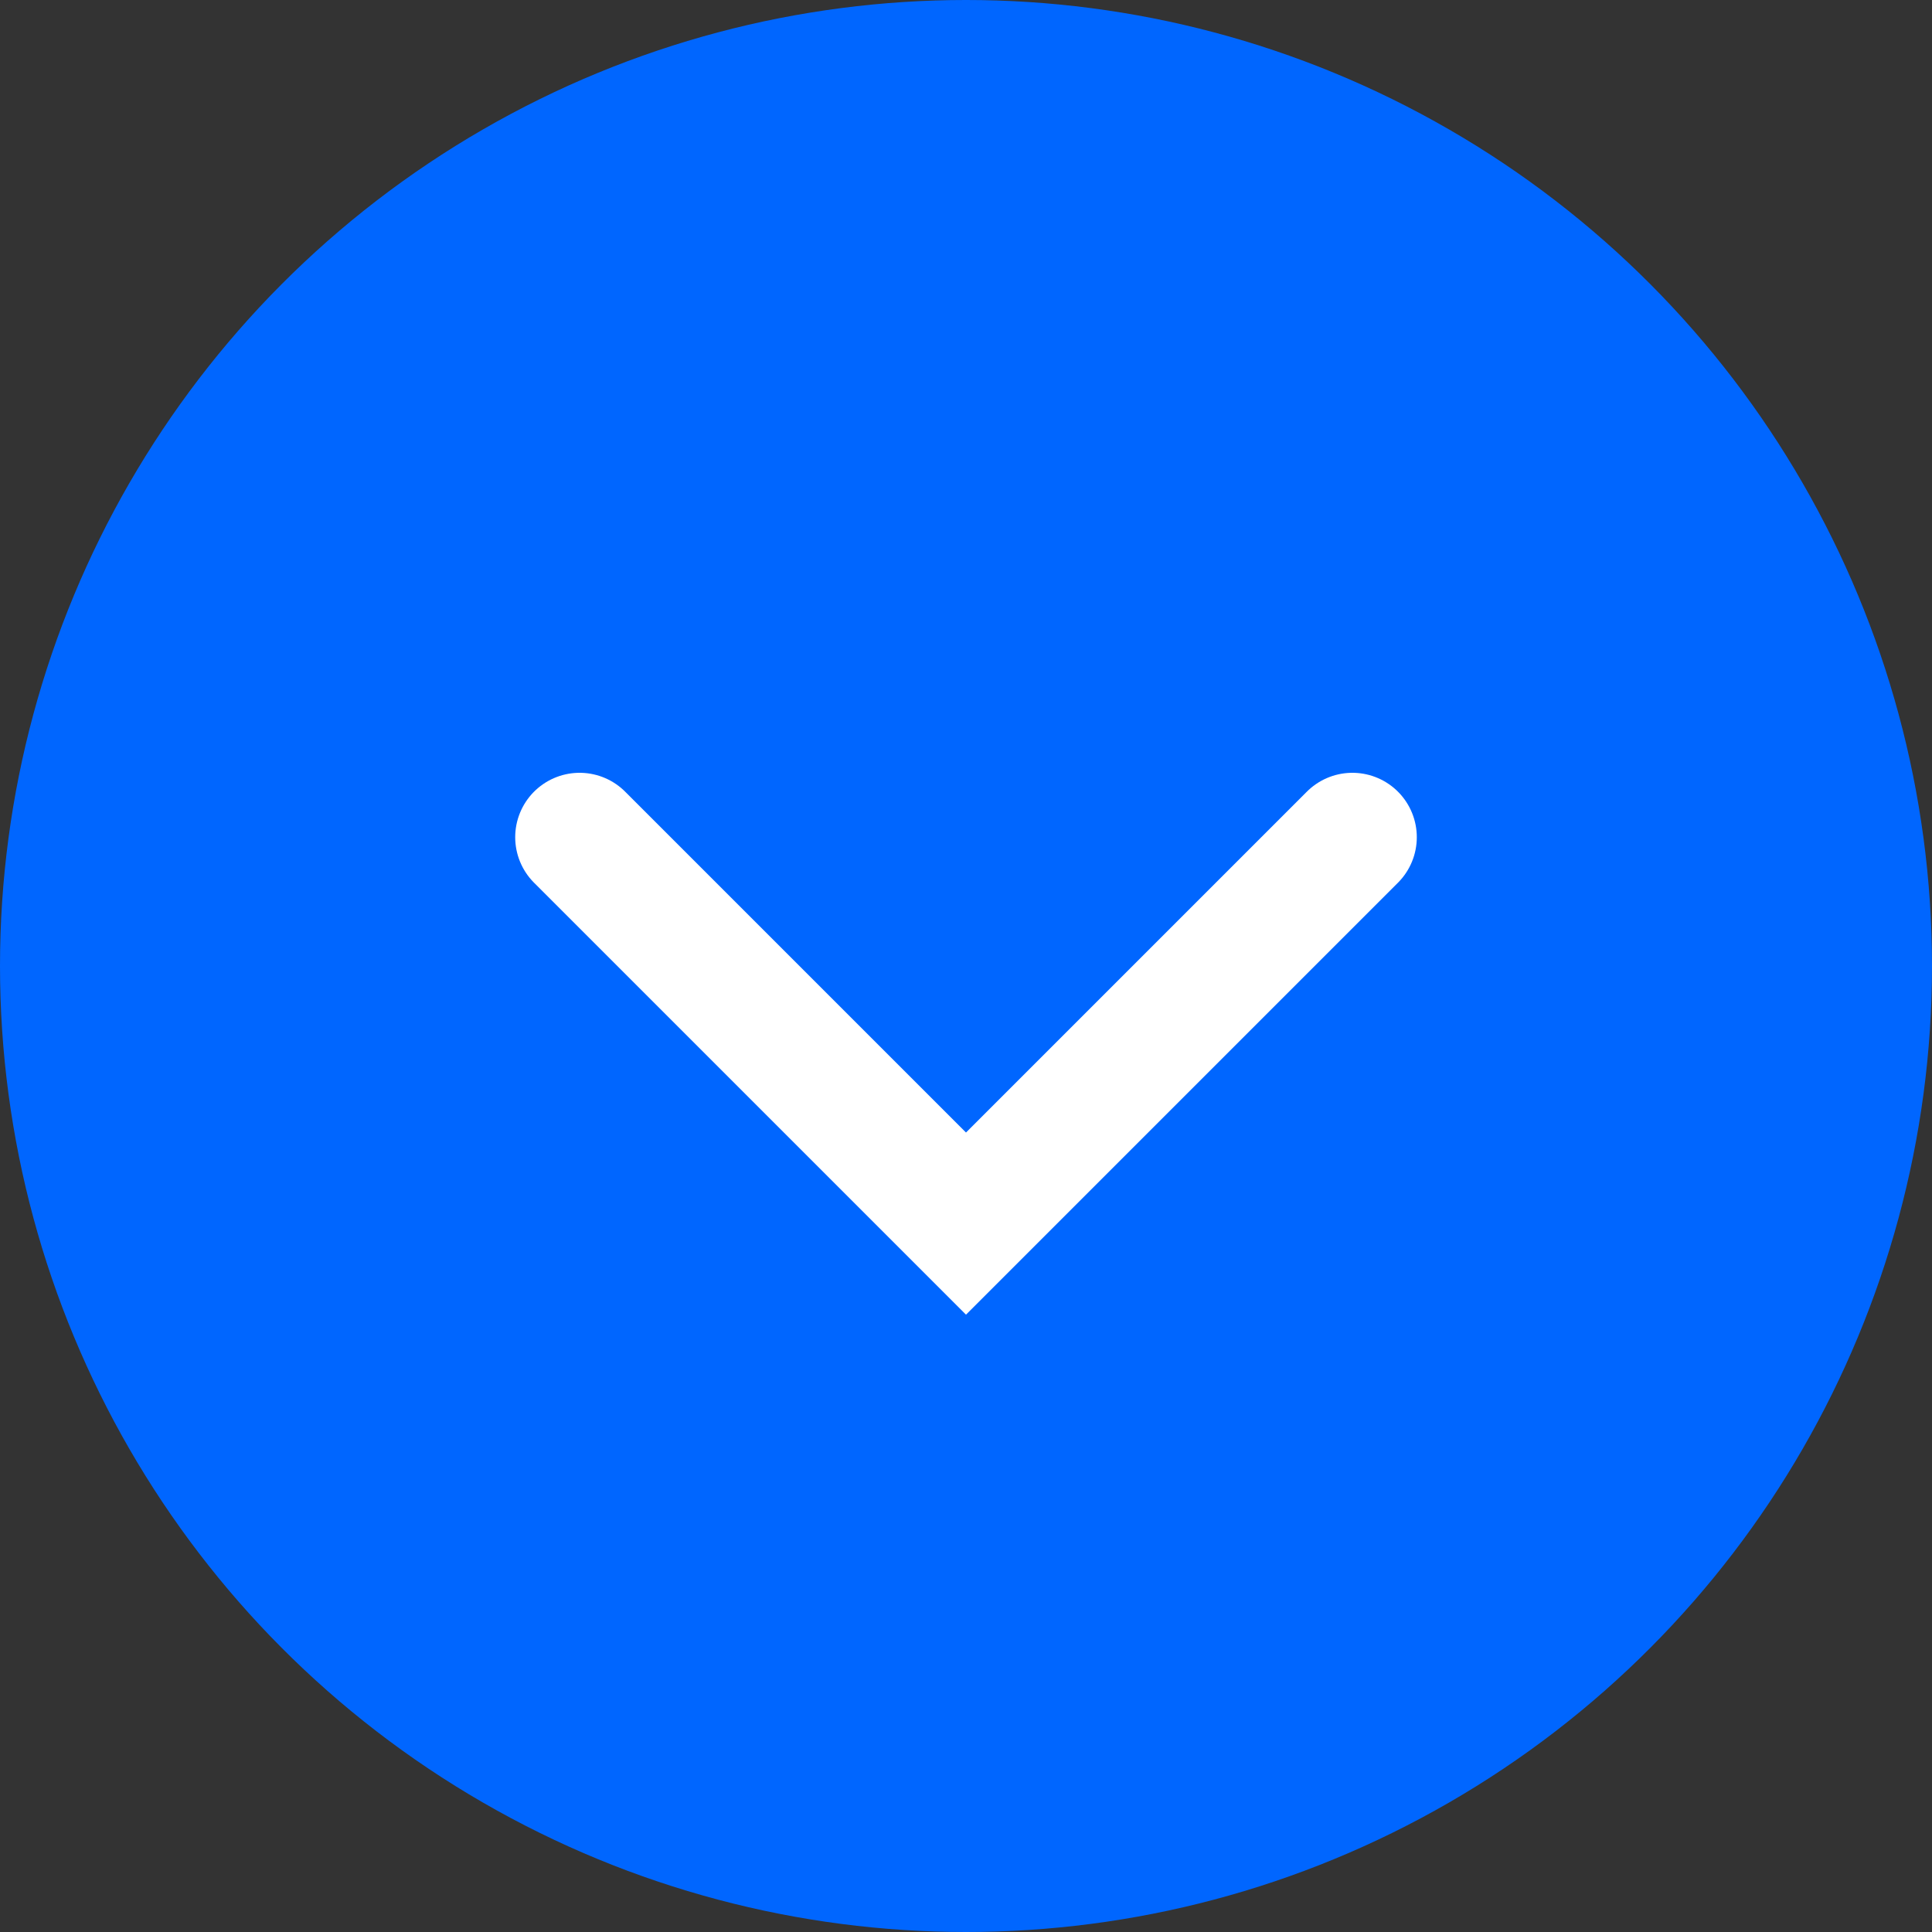
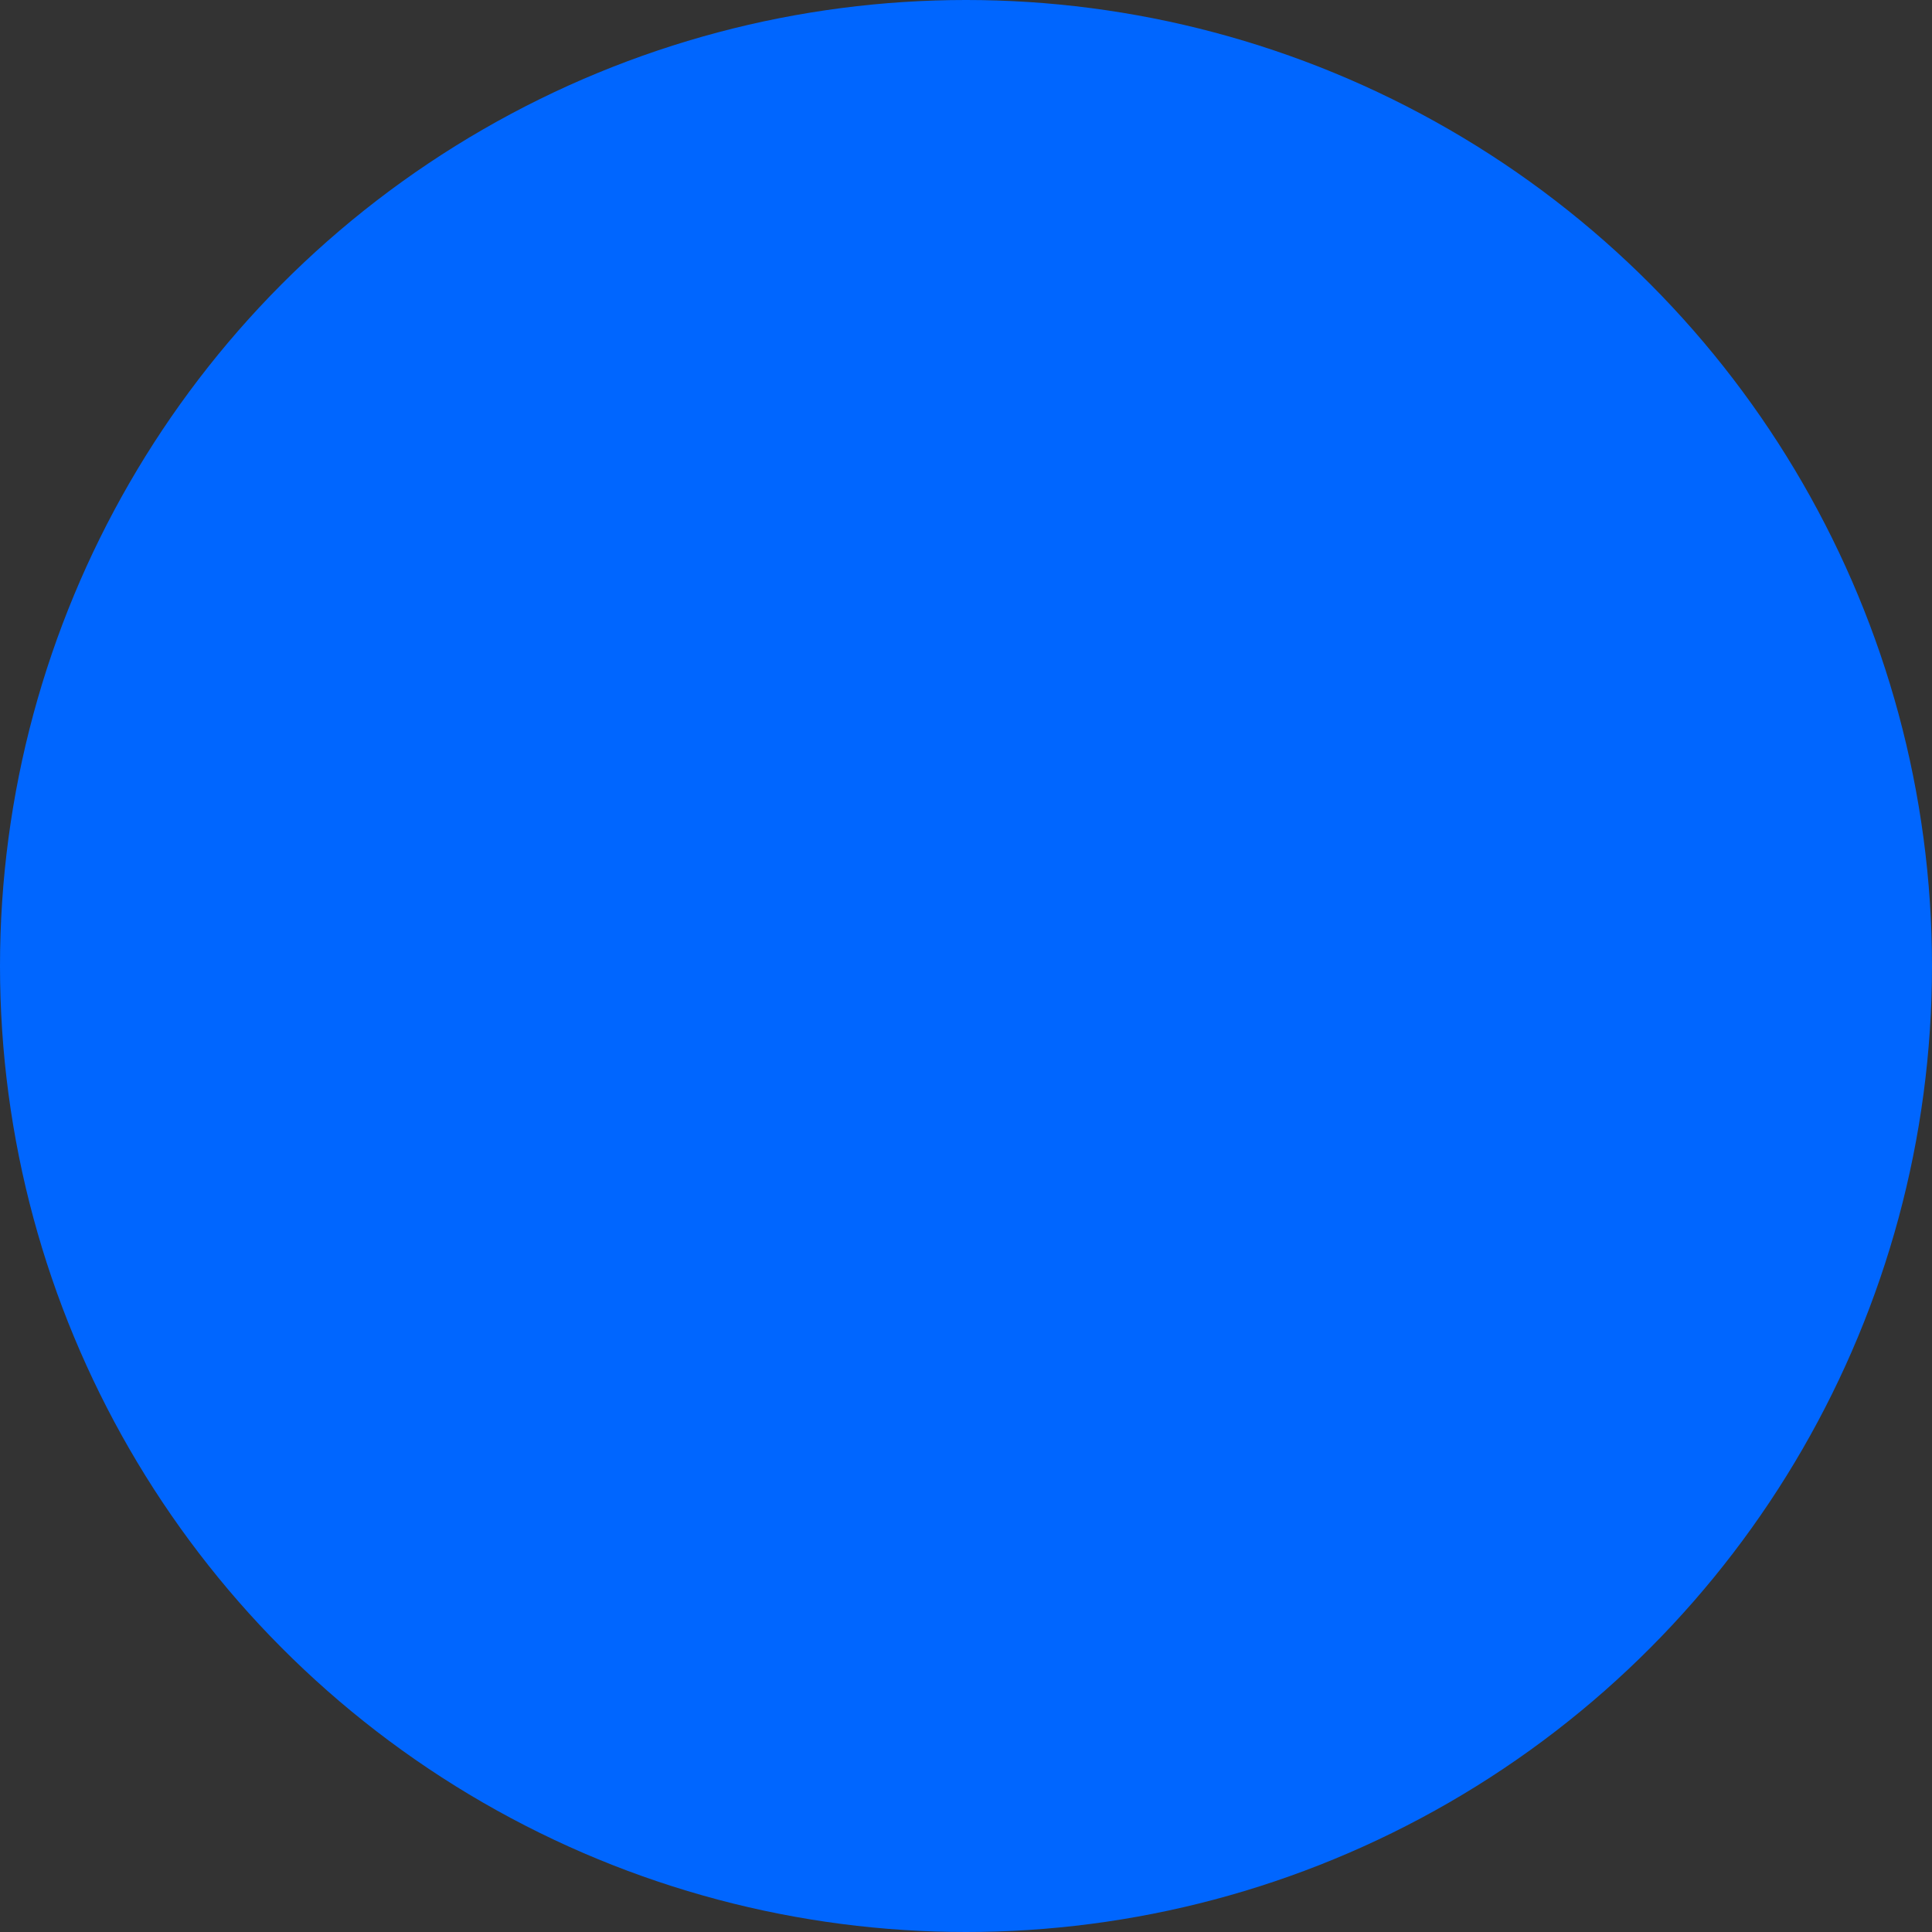
<svg xmlns="http://www.w3.org/2000/svg" width="30" height="30" viewBox="0 0 30 30" fill="none">
  <rect x="0" y="0" width="30" height="30" fill="#333333" stroke="none" />
  <circle cx="15" cy="15" r="15" transform="rotate(-180 15 15)" fill="#0066FF" />
-   <path d="M9 13L15 19L21 13" stroke="white" stroke-width="2" stroke-linecap="round" />
</svg>